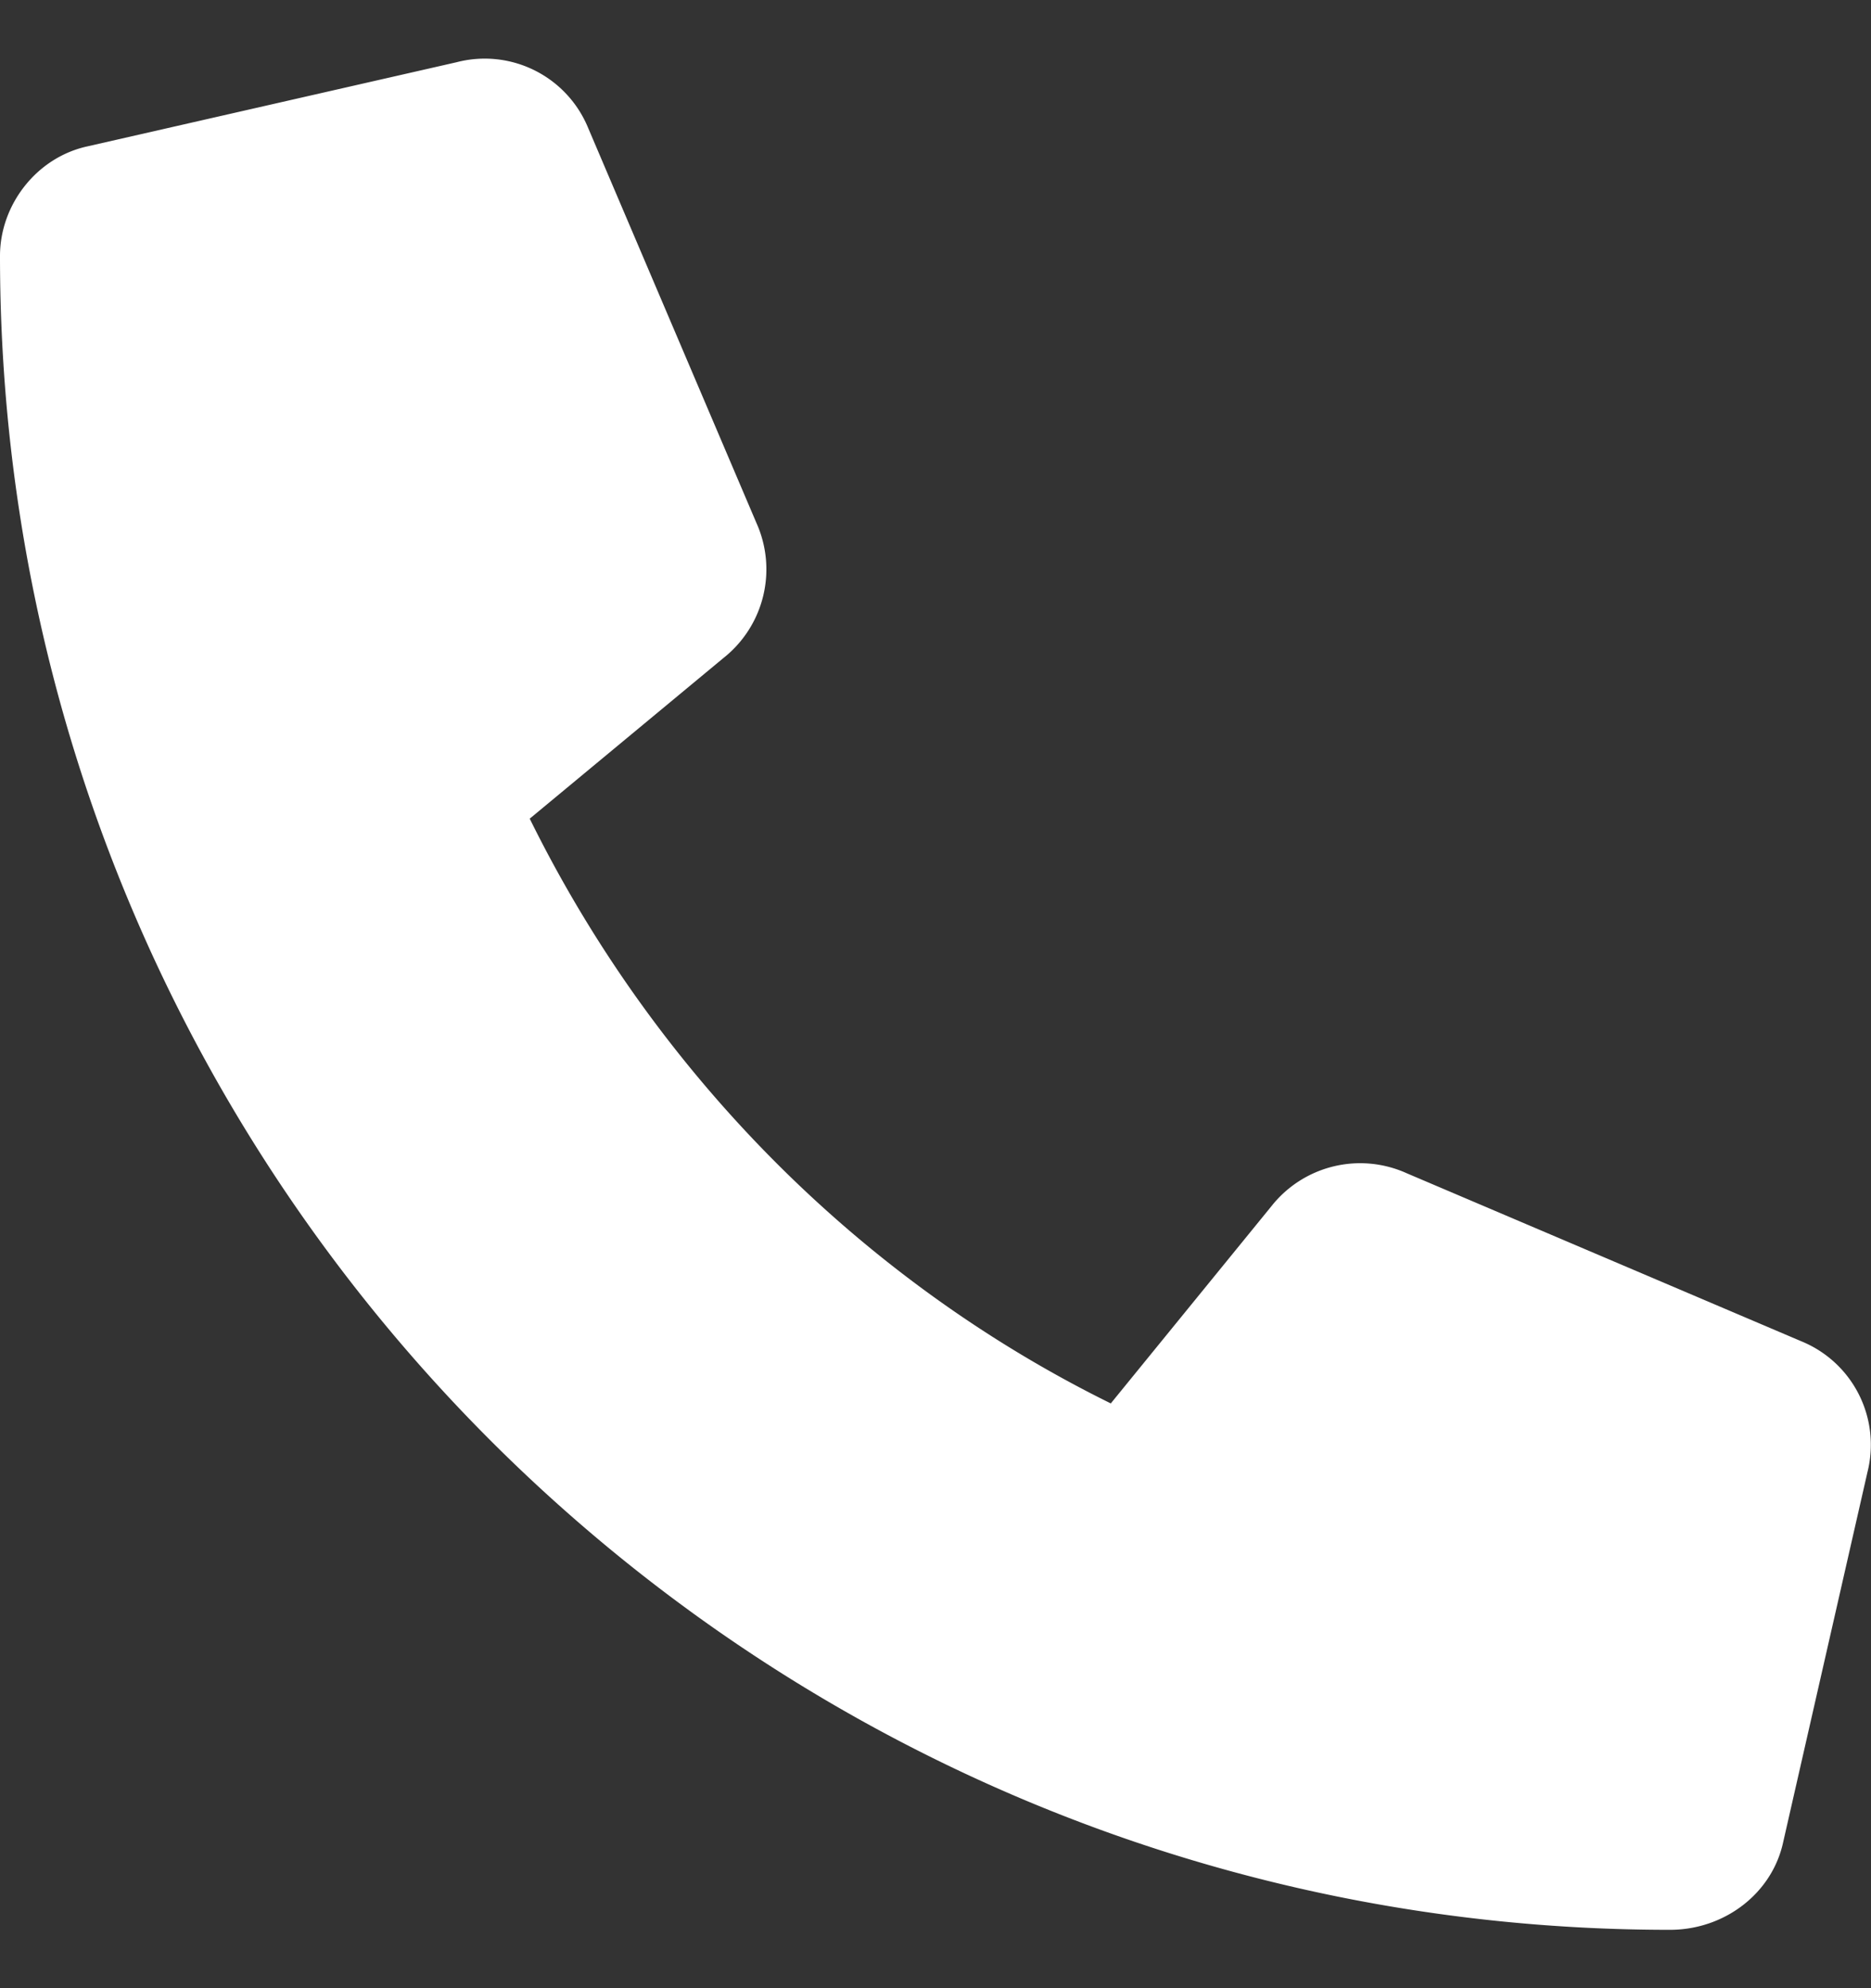
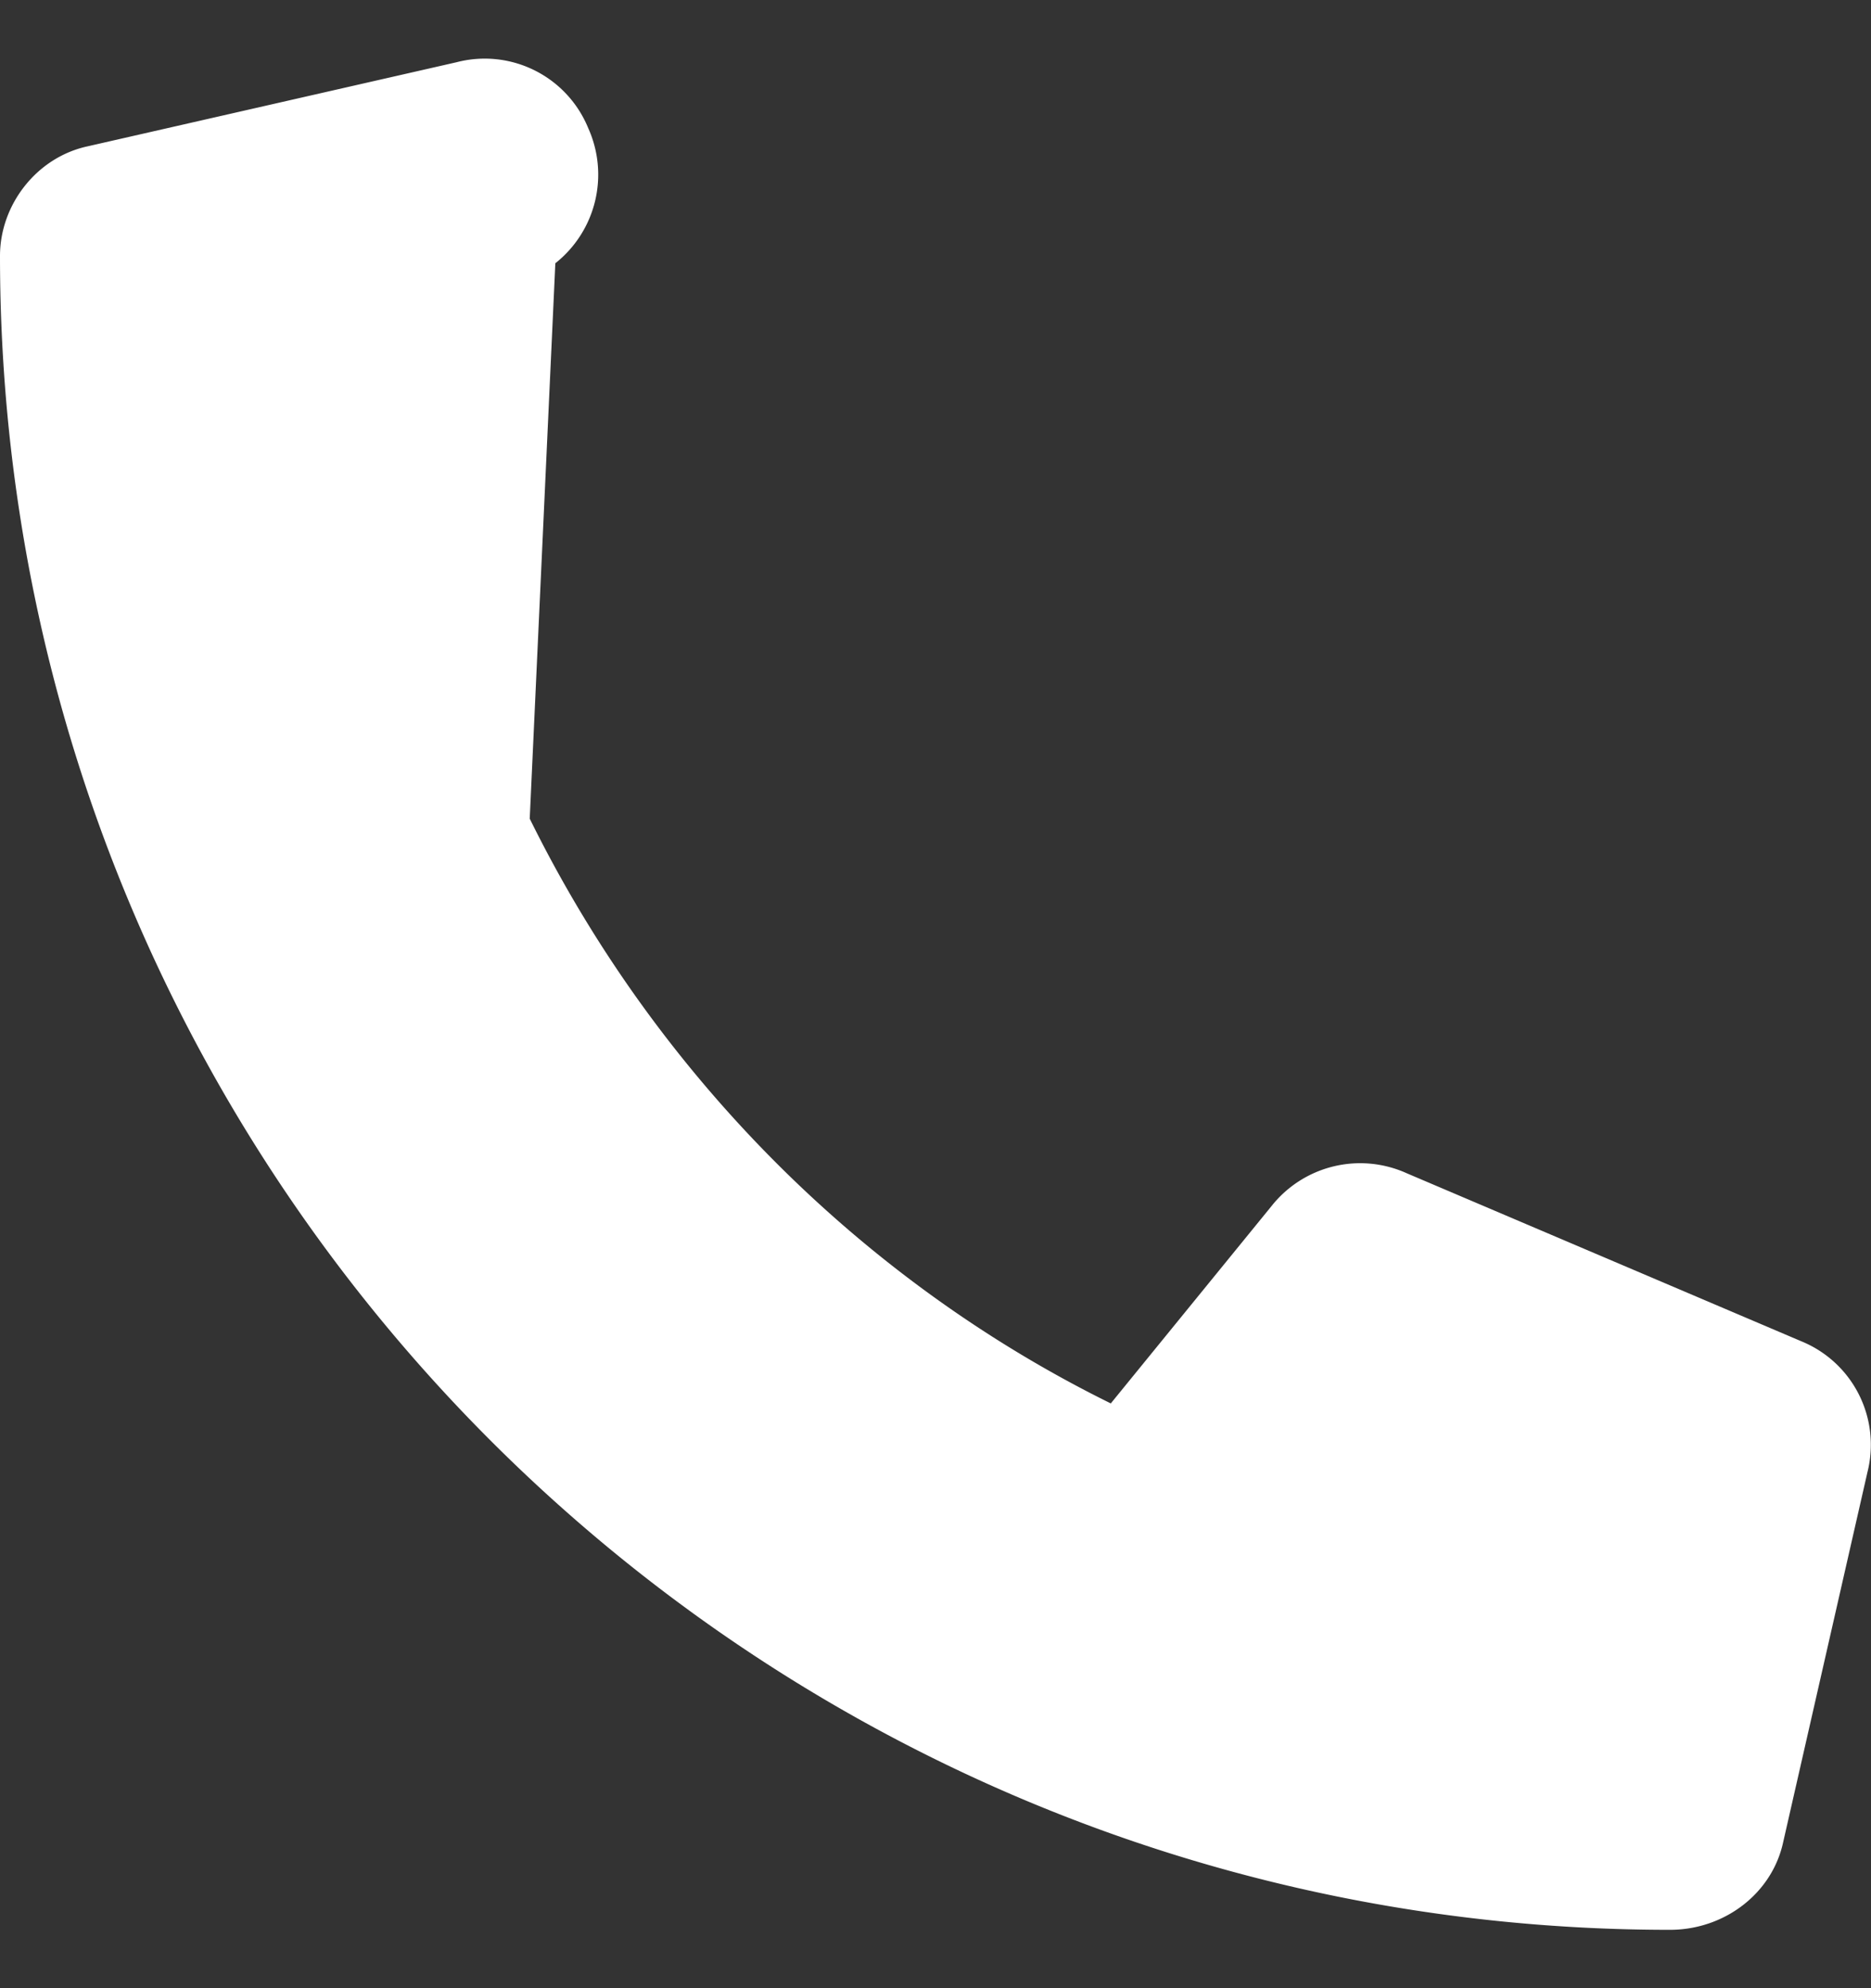
<svg xmlns="http://www.w3.org/2000/svg" width="16" height="17" viewBox="0 0 16 17" fill="none">
  <rect x="0" y="0" width="16" height="17" fill="#333333" stroke="none" />
-   <path d="M15.968 12.595l-.719 3.156c-.094.437-.5.75-.969.75C6.405 16.5 0 10.095 0 2.188c0-.437.313-.843.75-.937L3.905.532a.956.956 0 011.125.563L6.468 4.47a.967.967 0 01-.281 1.156L4.53 7c1.063 2.156 2.813 3.937 4.969 5l1.375-1.688a.967.967 0 011.156-.28l3.375 1.437a.956.956 0 01.563 1.125z" fill="#fff" />
+   <path d="M15.968 12.595l-.719 3.156c-.094.437-.5.75-.969.75C6.405 16.5 0 10.095 0 2.188c0-.437.313-.843.75-.937L3.905.532a.956.956 0 011.125.563a.967.967 0 01-.281 1.156L4.53 7c1.063 2.156 2.813 3.937 4.969 5l1.375-1.688a.967.967 0 011.156-.28l3.375 1.437a.956.956 0 01.563 1.125z" fill="#fff" />
</svg>